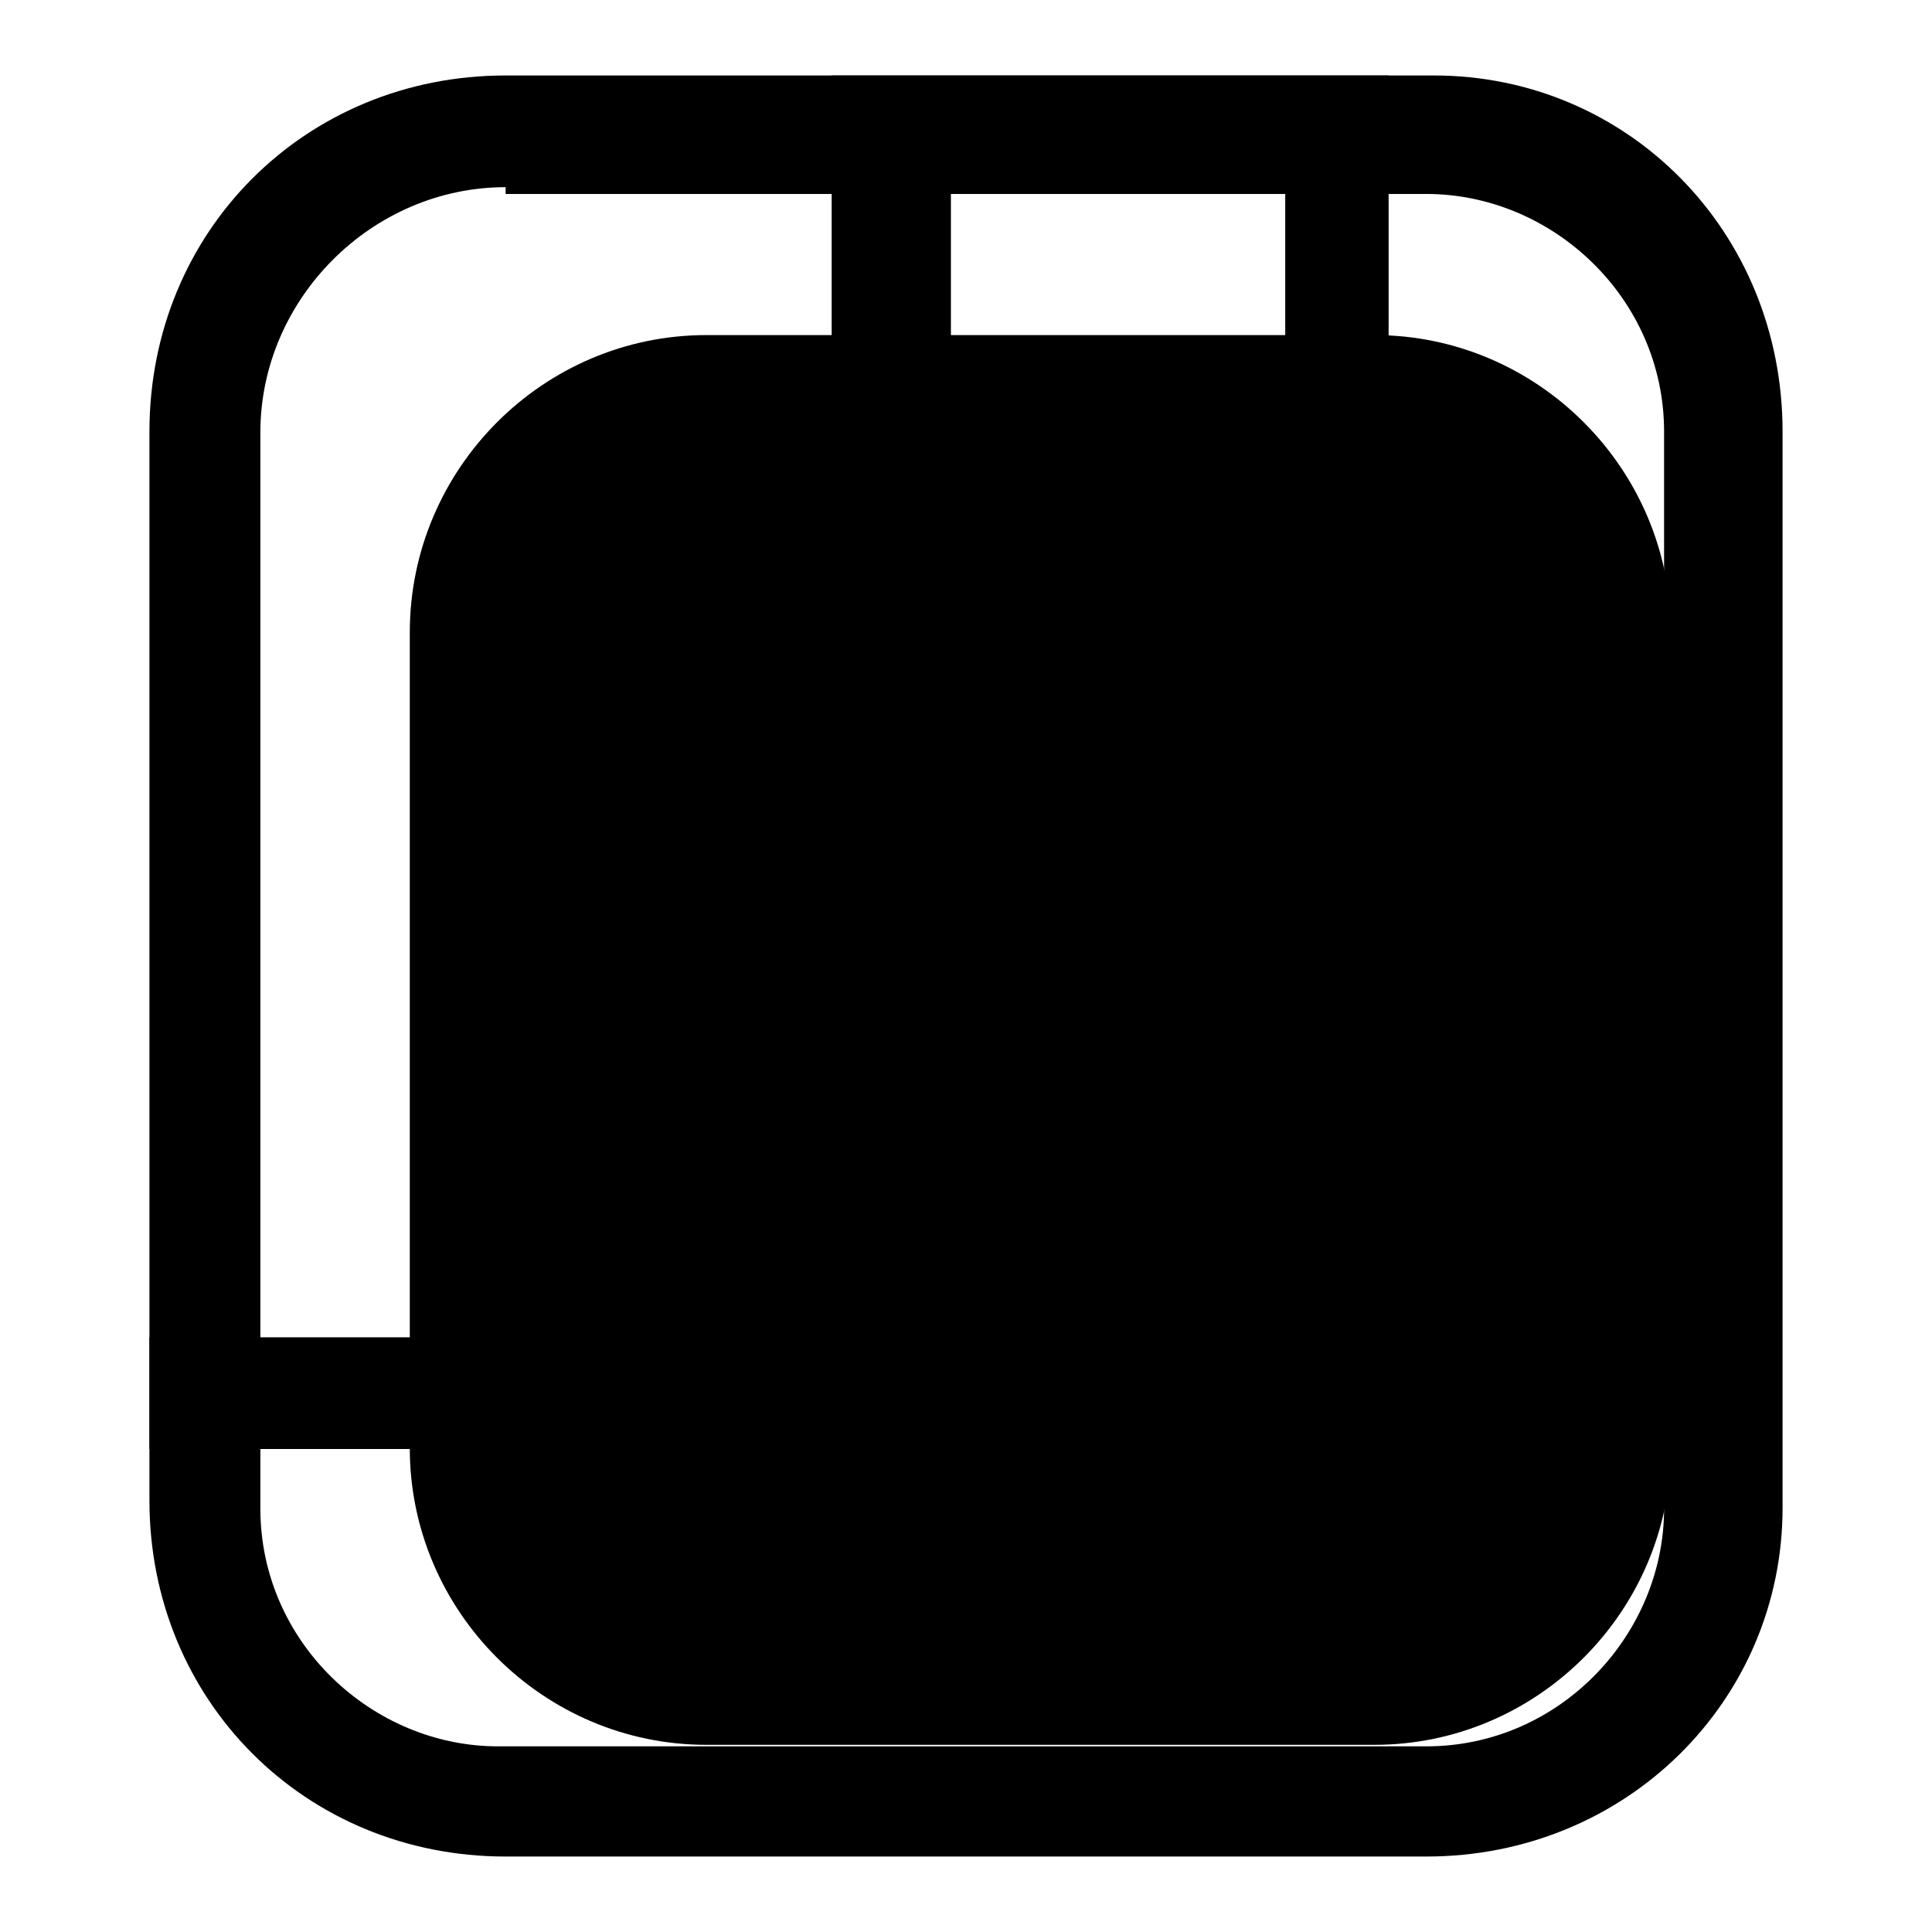
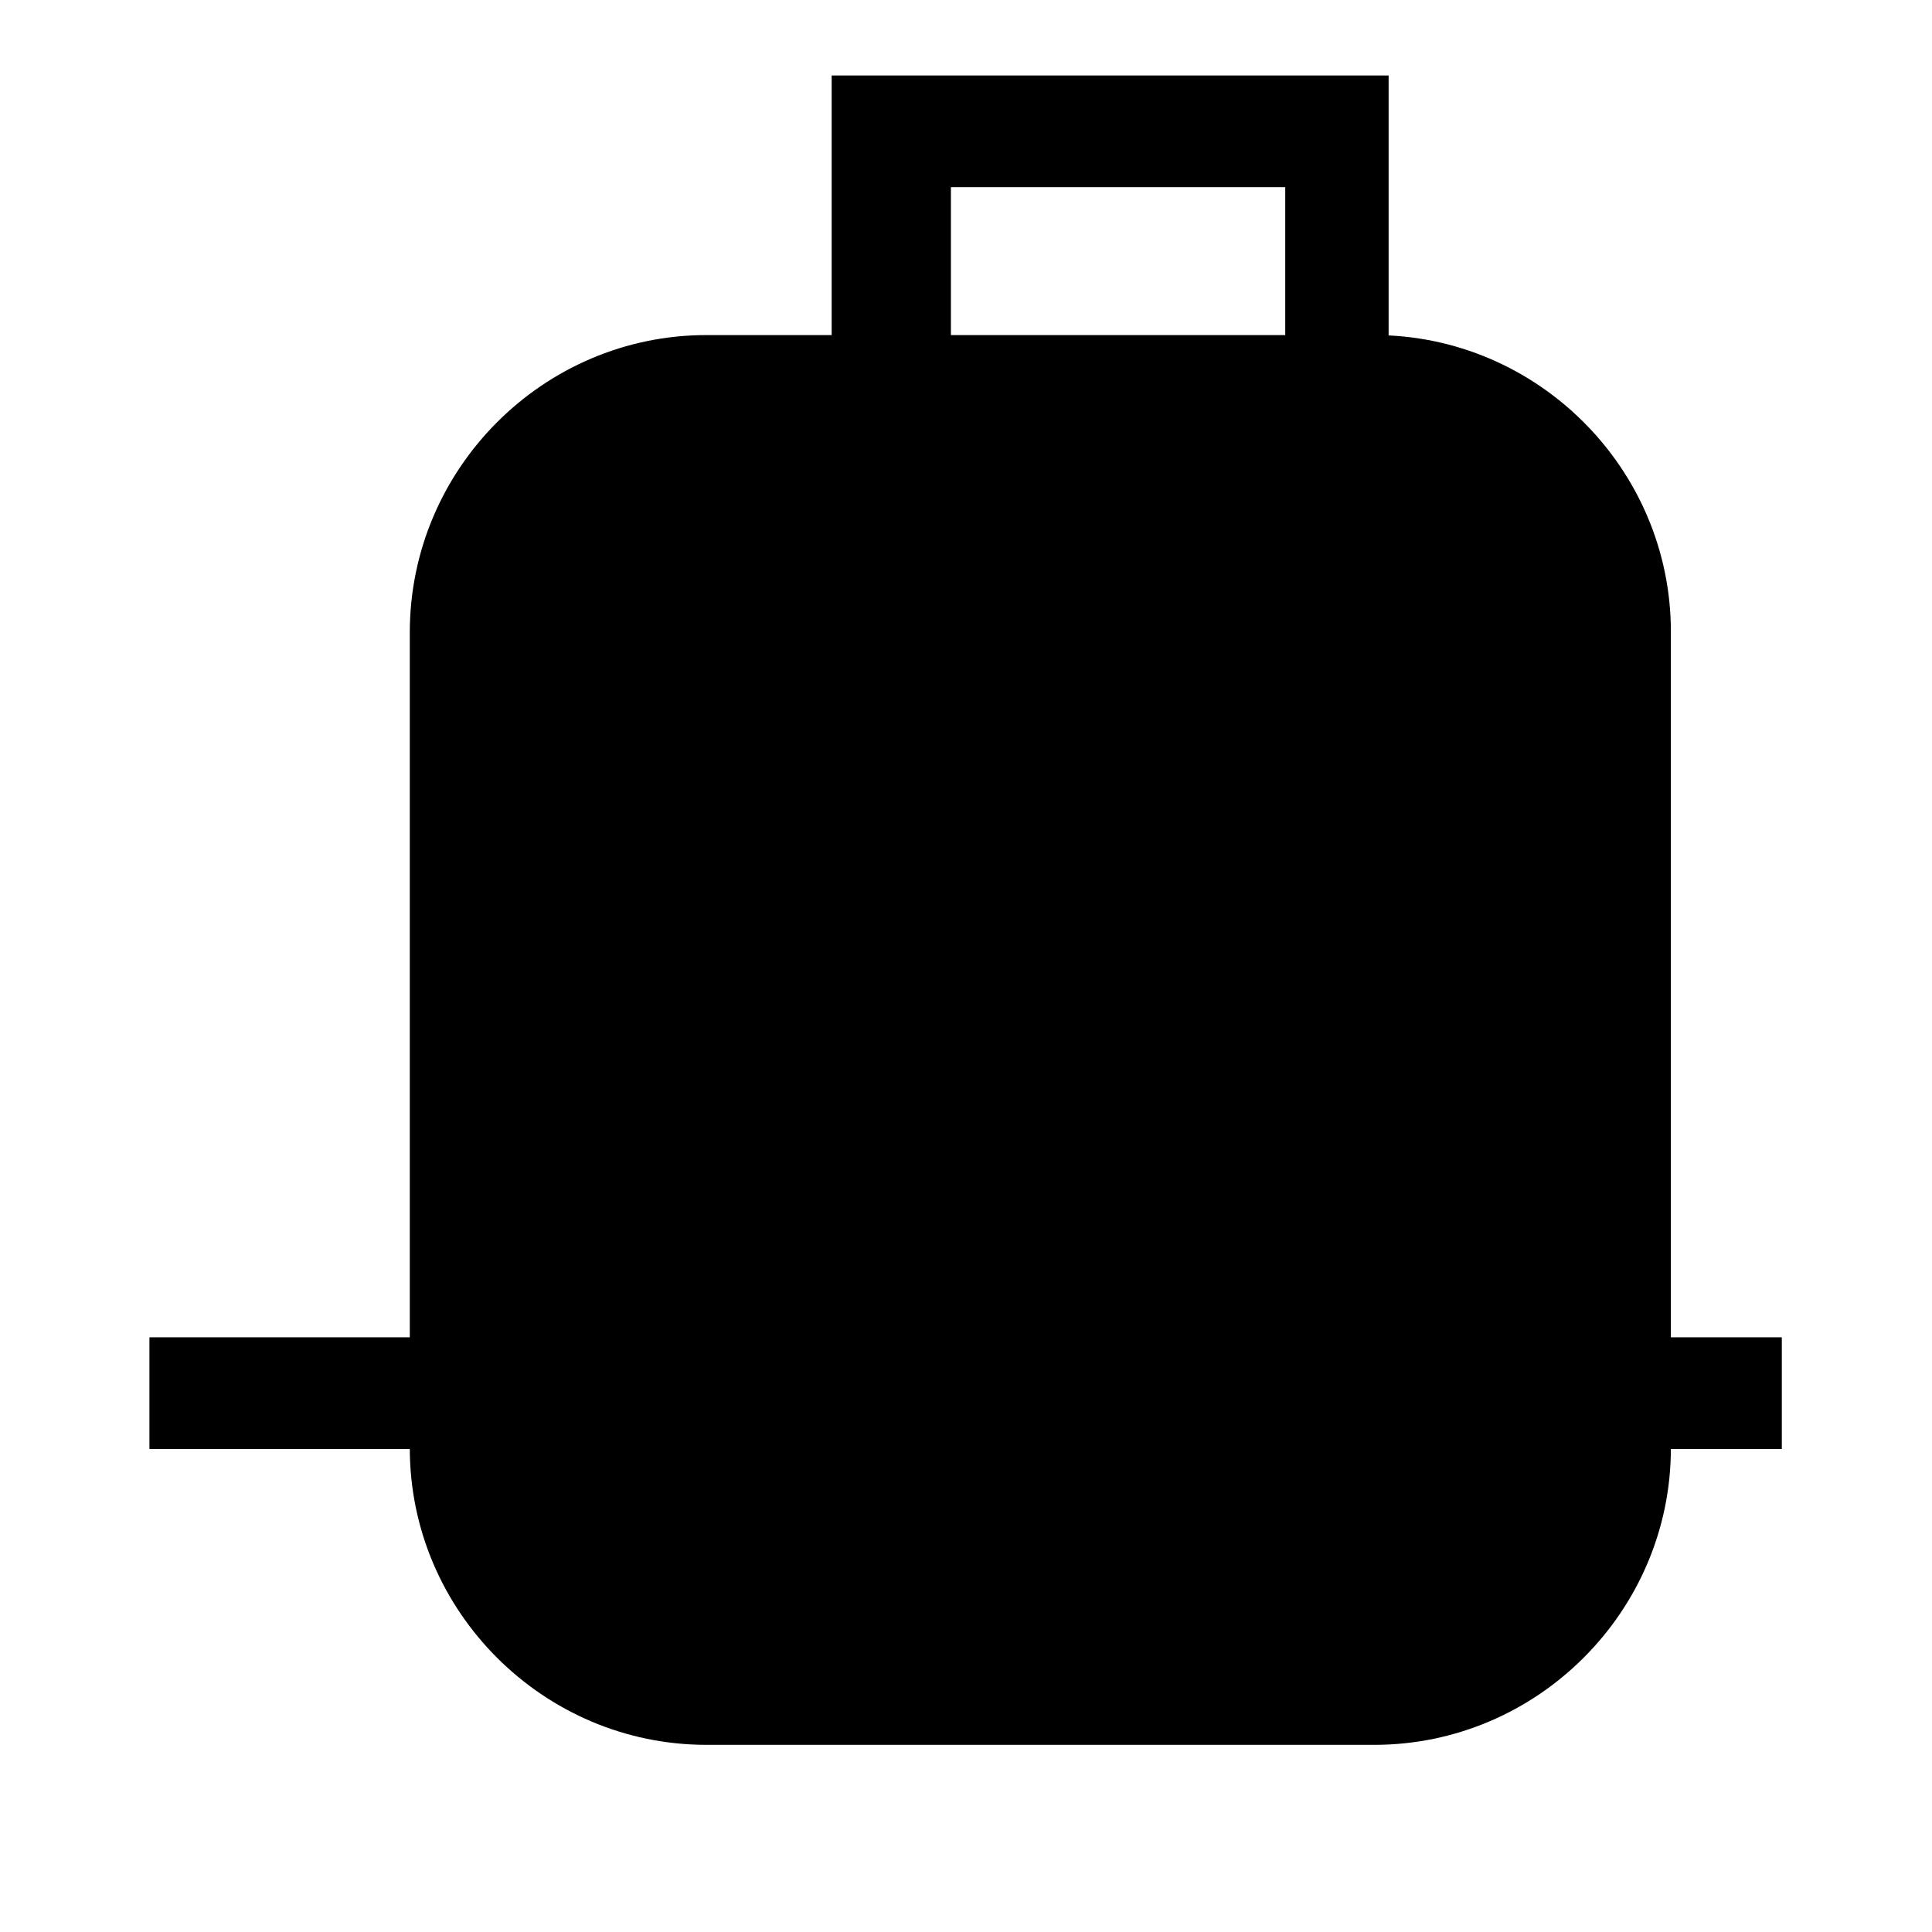
<svg xmlns="http://www.w3.org/2000/svg" version="1.1" x="0px" y="0px" viewBox="0 0 256 256" enable-background="new 0 0 256 256" xml:space="preserve">
  <g>
    <path fill="#000000" d="M93.6,44.4h88.5c21.6,0,39.3,17.7,39.3,39.3v108.2c0,21.6-17.7,39.3-39.3,39.3H93.6 c-21.6,0-39.3-17.7-39.3-39.3V83.8C54.3,62.1,72,44.4,93.6,44.4z" />
    <path fill="#000000" d="M120.1,91.6h-2c-2-1-4.9-2-5.9-3.9c-1-2-2-2.9-2-4.9V10h73.8v71.8c0,4.9-3.9,9.8-9.8,9.8c-2,0-3.9-1-4.9-2 l-21.6-14.8l-22.6,14.8C124.1,90.6,122.1,91.6,120.1,91.6z M147.7,59.2c2,0,4.9,1,6.9,2l15.7,9.8V24.8H126V72l15.7-9.8 C142.8,60.1,145.7,59.2,147.7,59.2z" />
-     <path fill="#000000" d="M189,246H67c-26.6,0-47.2-20.7-47.2-47.2V57.2C19.8,30.6,40.5,10,67,10H190c25.6,0,46.2,20.6,46.2,47.2 v142.6C236.2,225.3,215.5,246,189,246z M67,24.8c-17.7,0-32.5,14.8-32.5,32.5v142.6c0,17.7,14.8,31.5,31.5,31.5H189 c17.7,0,31.5-14.8,31.5-31.5V57.2c0-17.7-14.8-31.5-31.5-31.5H67V24.8z" />
    <path fill="#000000" d="M19.8,177.2h216.3v14.8H19.8V177.2z" />
  </g>
</svg>